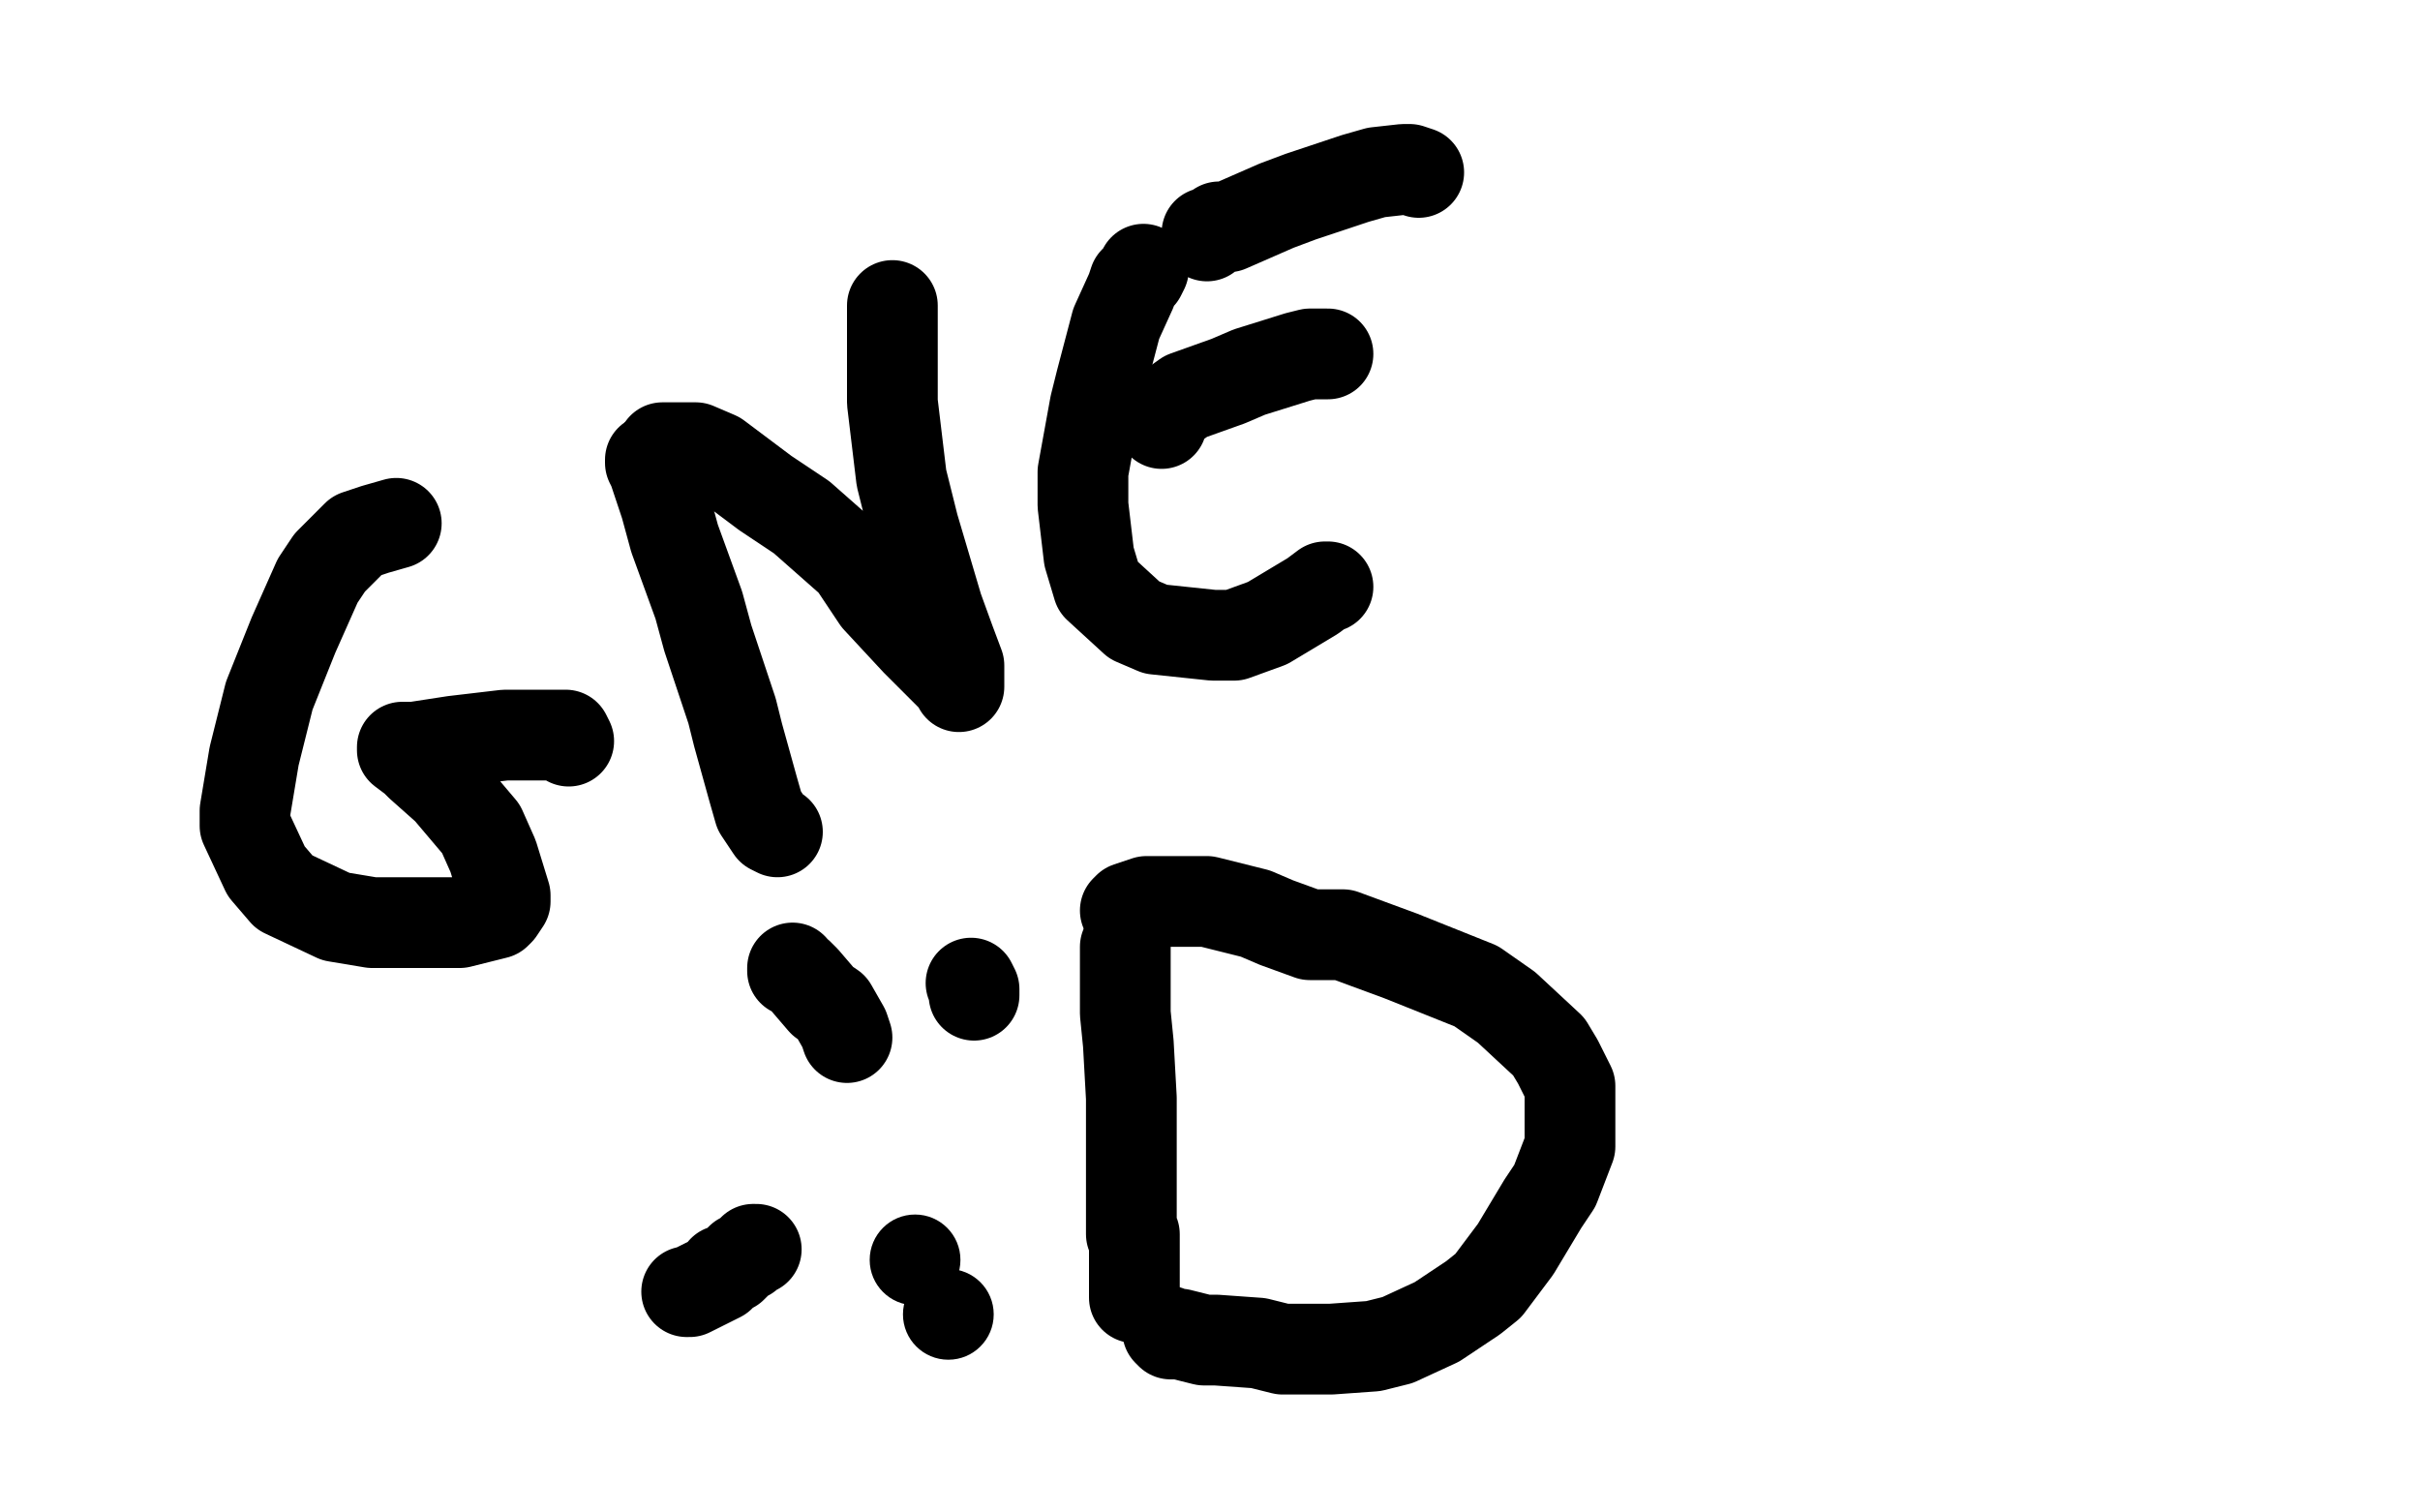
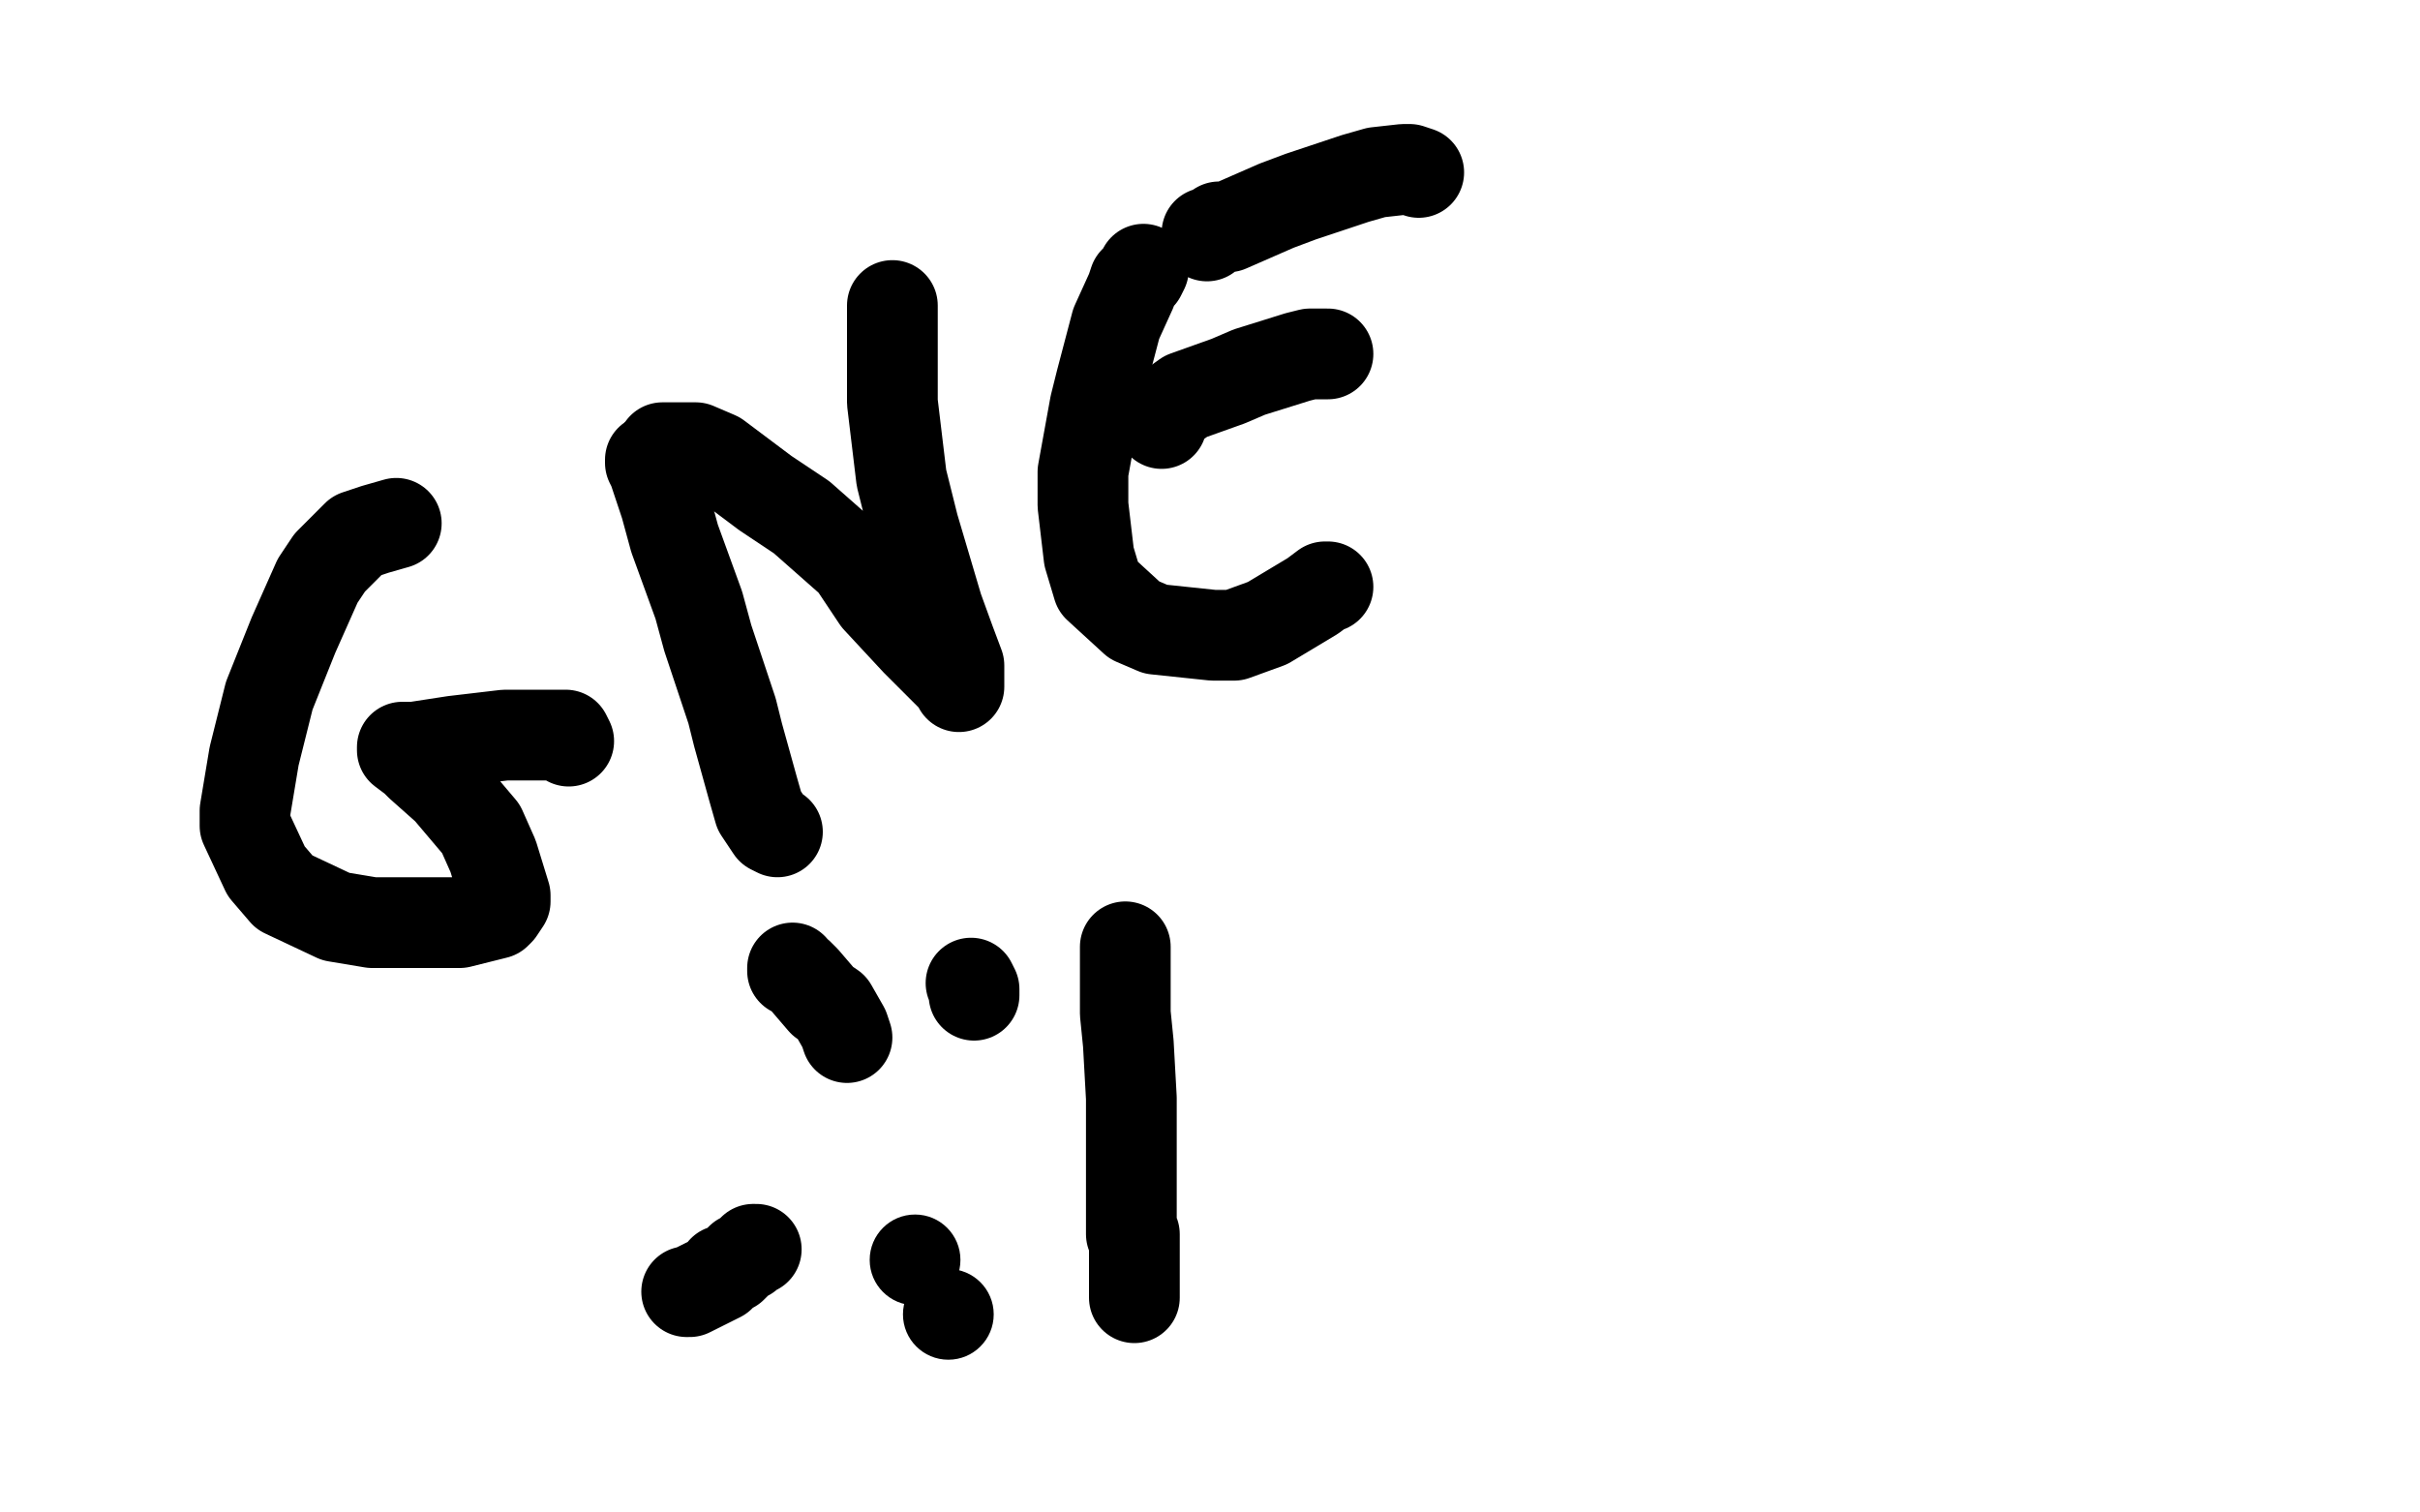
<svg xmlns="http://www.w3.org/2000/svg" width="800" height="500" version="1.1" style="stroke-antialiasing: false">
  <desc>This SVG has been created on https://colorillo.com/</desc>
  <rect x="0" y="0" width="800" height="500" style="fill: rgb(255,255,255); stroke-width:0" />
  <polyline points="117,187 114,190 114,190 110,194 110,194 101,205 101,205 91,219 91,219 87,228 87,228 80,245 80,245 77,270 77,280 83,295 89,303 103,313 119,318 131,318 134,318 136,317 136,315 135,307 133,300 127,290 123,286 115,278 113,276 111,274 111,273 108,271 107,270 101,267 98,264 97,263 96,263" style="fill: none; stroke: #ffffff; stroke-width: 30; stroke-linejoin: round; stroke-linecap: round; stroke-antialiasing: false; stroke-antialias: 0; opacity: 1.0" />
  <polyline points="131,173 124,175 124,175 118,177 118,177 109,186 109,186 105,192 105,192 97,210 97,210 89,230 89,230 84,250 81,268 81,273 88,288 94,295 111,303 123,305 143,305 152,305 164,302 165,301 167,298 167,296 163,283 159,274 148,261 139,253 137,251 133,248 133,247 134,247 135,247 137,247 150,245 167,243 175,243 181,243 187,243 188,245" style="fill: none; stroke: #000000; stroke-width: 30; stroke-linejoin: round; stroke-linecap: round; stroke-antialiasing: false; stroke-antialias: 0; opacity: 1.0" />
  <polyline points="215,152 215,153 215,153 216,155 216,155 220,167 220,167 223,178 223,178 231,200 231,200 234,211 234,211 242,235 244,243 249,261 251,268 255,274 257,275" style="fill: none; stroke: #000000; stroke-width: 30; stroke-linejoin: round; stroke-linecap: round; stroke-antialiasing: false; stroke-antialias: 0; opacity: 1.0" />
  <polyline points="219,148 220,148 220,148 222,148 222,148 223,148 223,148 230,148 230,148 237,151 237,151 253,163 253,163 265,171 282,186 290,198 303,212 308,217 315,224 316,225 317,226 317,227 317,220 314,212 310,201 302,174 298,158 295,133 295,121 295,103 295,101 295,102" style="fill: none; stroke: #000000; stroke-width: 30; stroke-linejoin: round; stroke-linecap: round; stroke-antialiasing: false; stroke-antialias: 0; opacity: 1.0" />
  <polyline points="378,89 377,91 377,91 375,93 375,93 374,96 374,96 369,107 369,107 364,126 364,126 362,134 362,134 358,156 358,167 360,184 363,194 375,205 382,208 401,210 408,210 419,206 429,200 434,197 438,194 439,194" style="fill: none; stroke: #000000; stroke-width: 30; stroke-linejoin: round; stroke-linecap: round; stroke-antialiasing: false; stroke-antialias: 0; opacity: 1.0" />
  <polyline points="384,140 384,138 384,138 385,136 385,136 392,131 392,131 406,126 406,126 413,123 413,123 429,118 429,118 433,117 439,117" style="fill: none; stroke: #000000; stroke-width: 30; stroke-linejoin: round; stroke-linecap: round; stroke-antialiasing: false; stroke-antialias: 0; opacity: 1.0" />
  <polyline points="399,78 399,77 399,77 400,77 400,77 403,75 403,75 406,75 406,75 422,68 422,68 430,65 430,65 448,59 455,57 464,56 466,56 469,57" style="fill: none; stroke: #000000; stroke-width: 30; stroke-linejoin: round; stroke-linecap: round; stroke-antialiasing: false; stroke-antialias: 0; opacity: 1.0" />
  <polyline points="372,313 372,315 372,315 372,320 372,320 372,335 372,335 373,345 373,345 374,363 374,363 374,373 374,373 374,390 374,397 374,404 374,406 374,408 375,408 375,409 375,410 375,411 375,414 375,419 375,422 375,425 375,426 375,428 375,429" style="fill: none; stroke: #000000; stroke-width: 30; stroke-linejoin: round; stroke-linecap: round; stroke-antialiasing: false; stroke-antialias: 0; opacity: 1.0" />
-   <polyline points="372,301 373,300 373,300 379,298 379,298 383,298 383,298 399,298 399,298 415,302 415,302 422,305 433,309 436,309 438,309 444,309 463,316 488,326 498,333 512,346 515,351 519,359 519,362 519,372 519,379 514,392 510,398 501,413 492,425 487,429 475,437 462,443 454,445 440,446 435,446 424,446 416,444 402,443 398,443 390,441 387,441 386,440" style="fill: none; stroke: #000000; stroke-width: 30; stroke-linejoin: round; stroke-linecap: round; stroke-antialiasing: false; stroke-antialias: 0; opacity: 1.0" />
  <polyline points="322,329 322,327 322,327 321,325 321,325" style="fill: none; stroke: #000000; stroke-width: 30; stroke-linejoin: round; stroke-linecap: round; stroke-antialiasing: false; stroke-antialias: 0; opacity: 1.0" />
  <circle cx="313.5" cy="434.5" r="15" style="fill: #000000; stroke-antialiasing: false; stroke-antialias: 0; opacity: 1.0" />
  <circle cx="302.5" cy="416.5" r="15" style="fill: #000000; stroke-antialiasing: false; stroke-antialias: 0; opacity: 1.0" />
  <polyline points="262,320 262,321 262,321 264,322 264,322 266,324 266,324 272,331 272,331 275,333 275,333 279,340 279,340 280,343" style="fill: none; stroke: #000000; stroke-width: 30; stroke-linejoin: round; stroke-linecap: round; stroke-antialiasing: false; stroke-antialias: 0; opacity: 1.0" />
  <polyline points="227,427 228,427 228,427 230,426 230,426 238,422 238,422 239,420 239,420 242,419 242,419 243,418 243,418 245,416 247,415 249,413 250,413" style="fill: none; stroke: #000000; stroke-width: 30; stroke-linejoin: round; stroke-linecap: round; stroke-antialiasing: false; stroke-antialias: 0; opacity: 1.0" />
</svg>